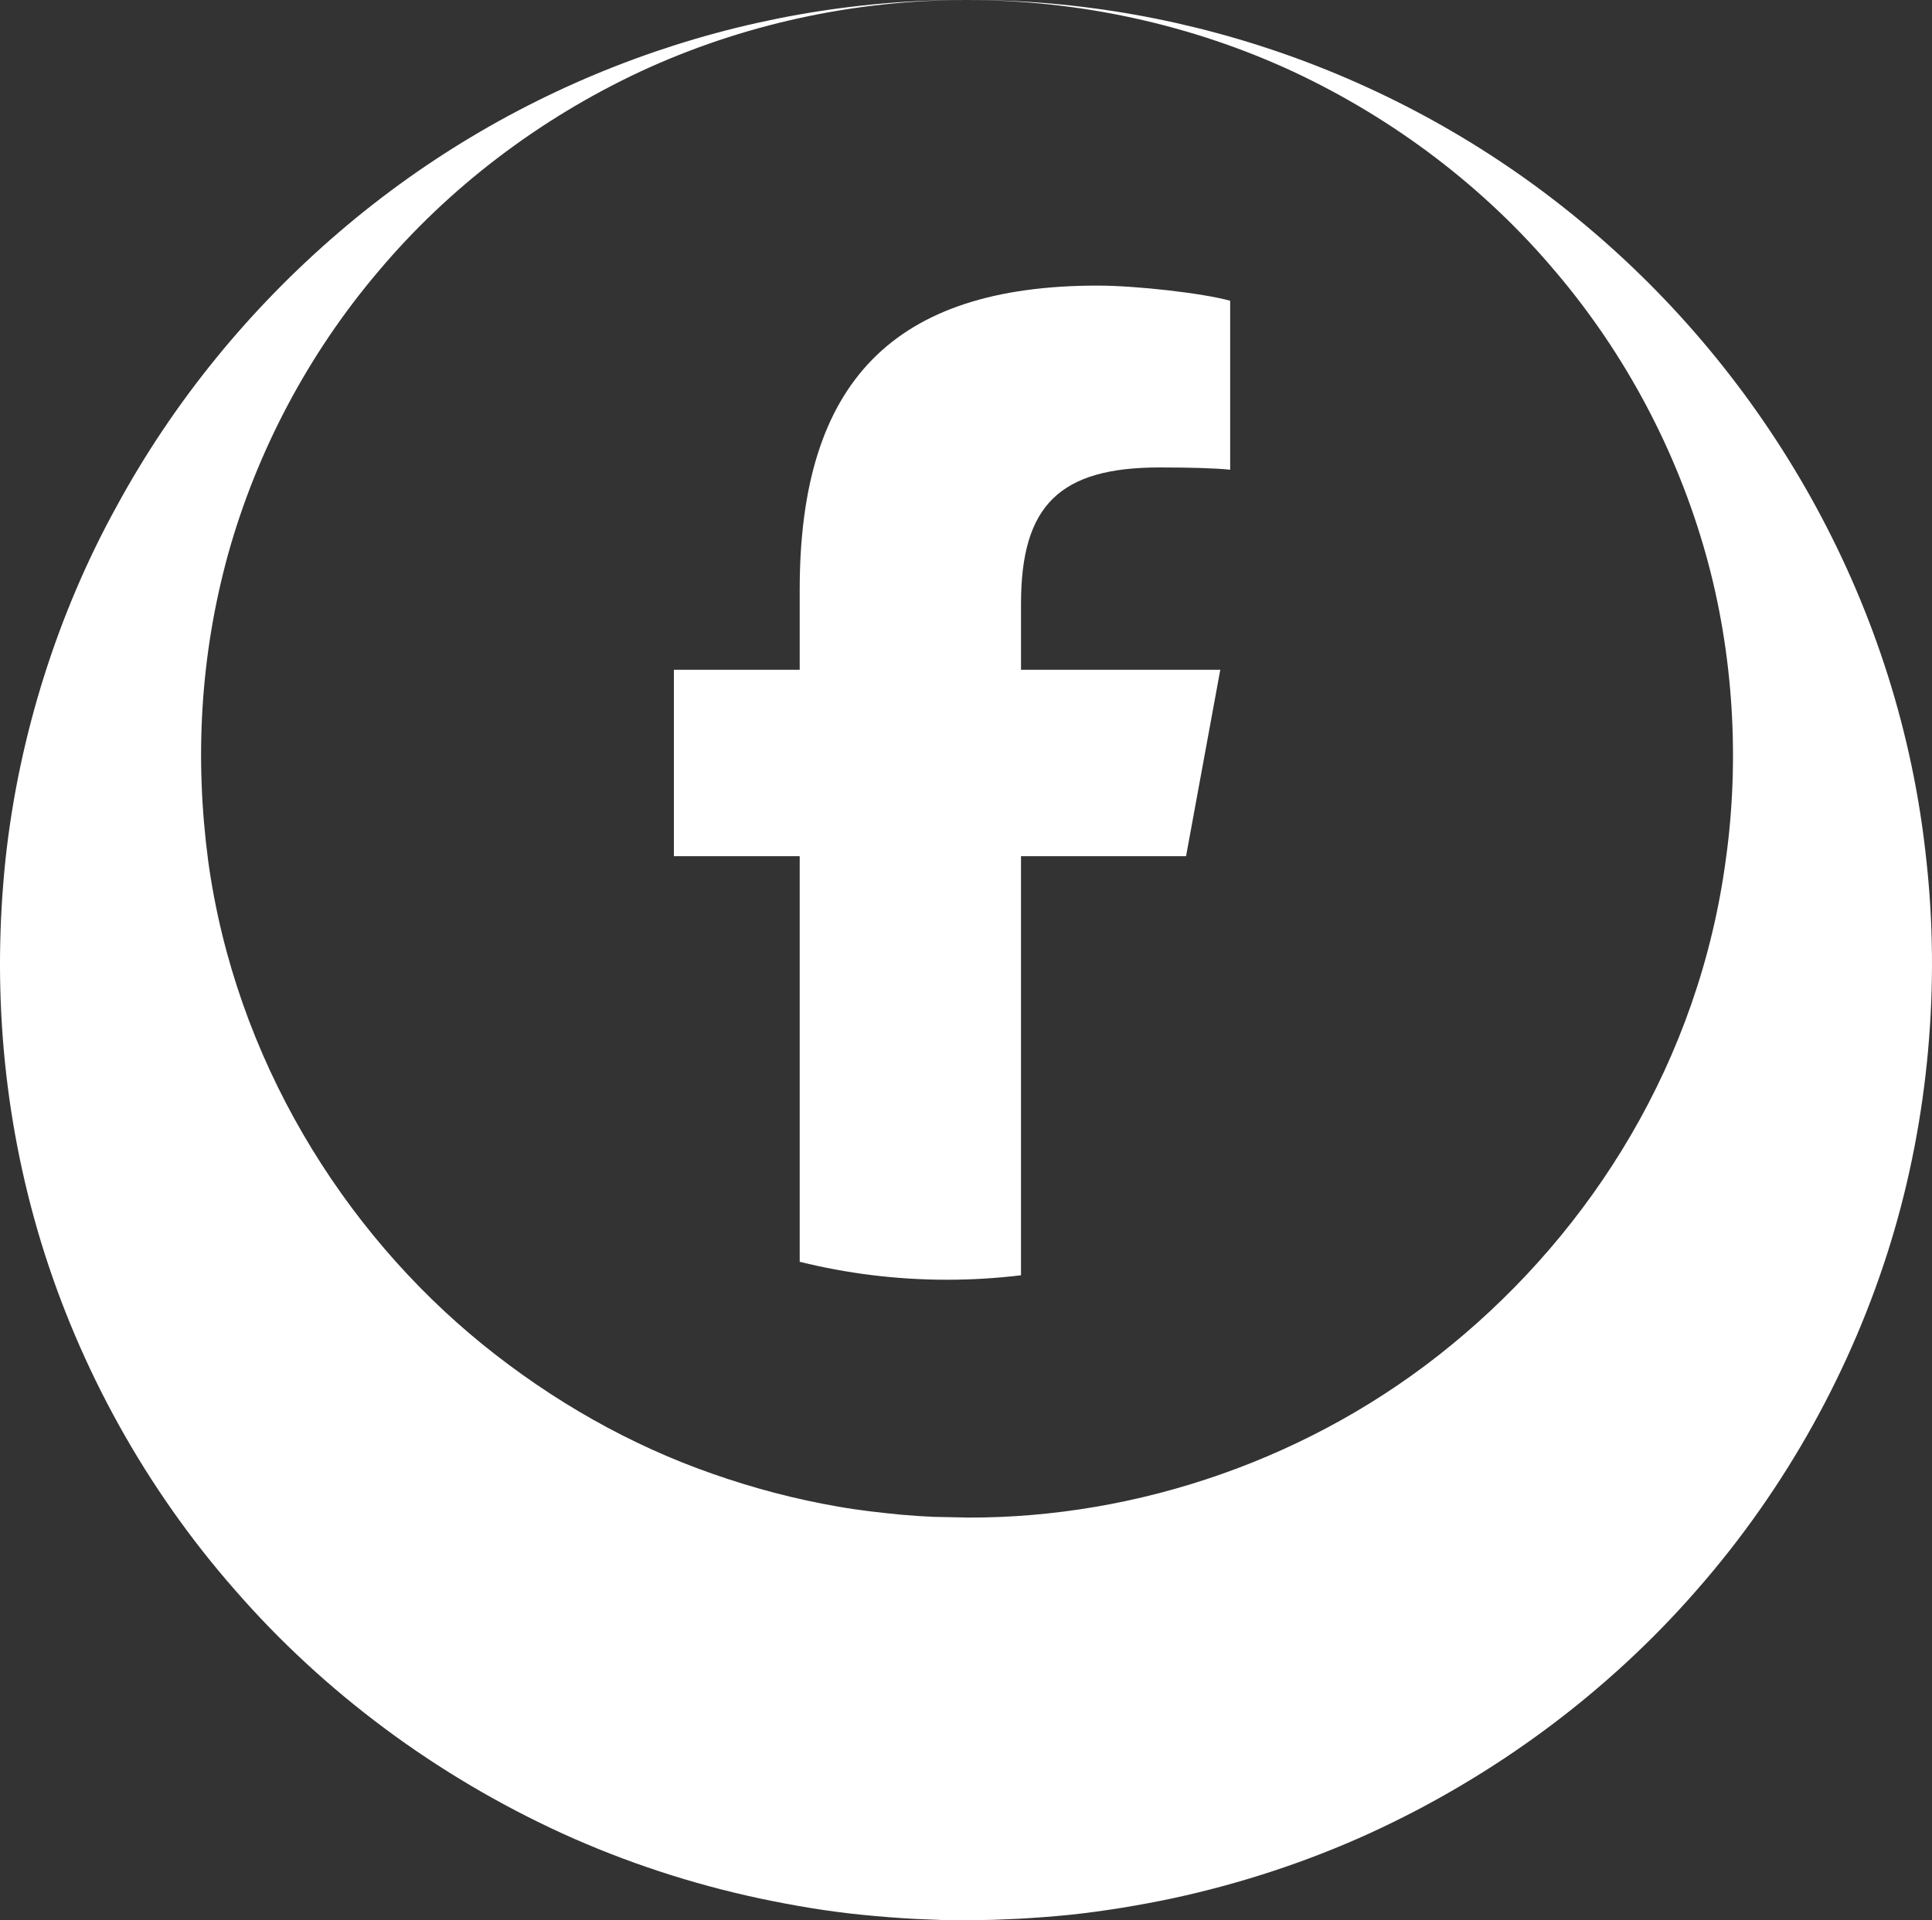
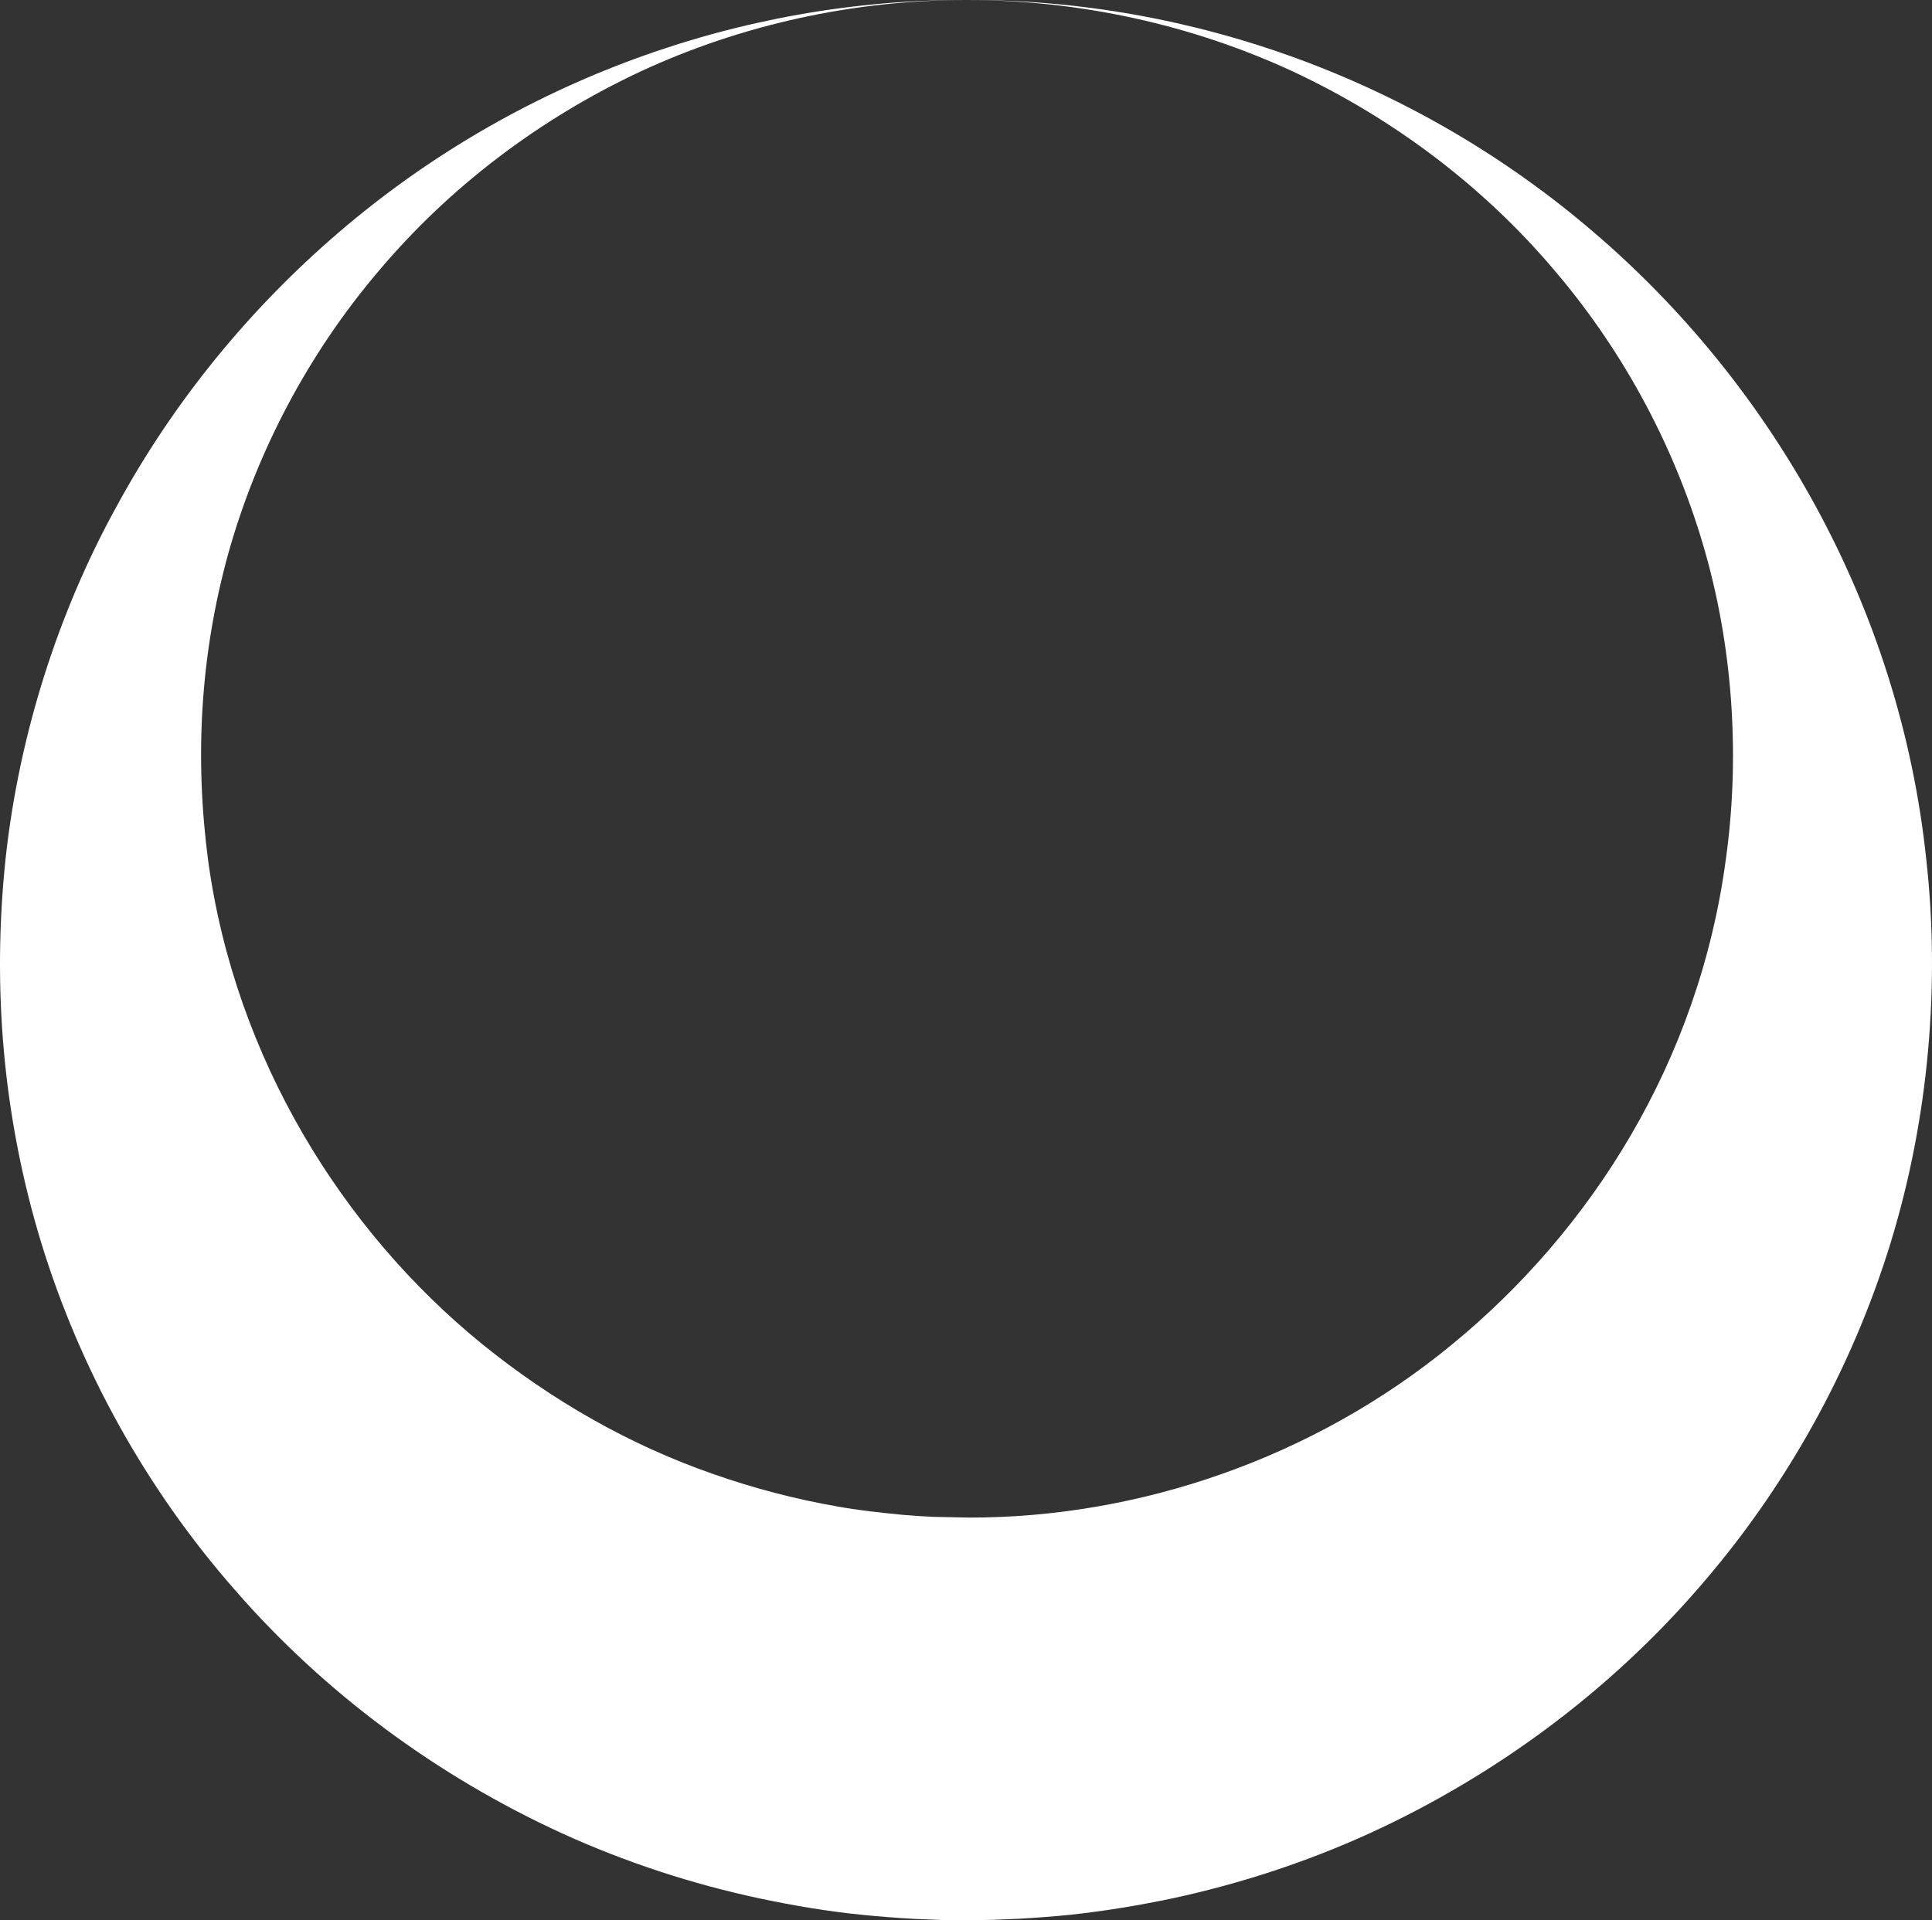
<svg xmlns="http://www.w3.org/2000/svg" id="Layer_1" version="1.1" viewBox="0 0 138.392 137.583">
  <rect x="0" y="0" width="138.392" height="137.583" fill="#333333" stroke="none" />
  <defs>
    <style>
      .st0 {
        fill: #fff;
      }
    </style>
  </defs>
-   <path id="F" class="st0" d="M84.959,61.341l2.452-13.355h-14.275v-4.723c0-7.058,2.768-9.772,9.934-9.772,2.226,0,4.018.054,5.049.163v-12.106c-1.954-.543-6.731-1.086-9.5-1.086-14.603,0-21.335,6.895-21.335,21.769v5.755h-9.012v13.355h9.012v29.061c3.381.839,6.917,1.287,10.557,1.287,1.792,0,3.559-.11,5.295-.32v-30.027h11.822Z" />
  <path class="st0" d="M69.237 0c16.12-.046,32.26,5.758,44.934,16.648,12.645,10.814,21.926,26.762,23.821,45.022.969,8.794.199,18.346-2.552,27.333-2.764,9.018-7.488,17.604-13.881,24.9-6.371,7.317-14.424,13.309-23.424,17.435-4.506,2.058-9.255,3.614-14.112,4.665-2.433.513-4.889.918-7.36,1.185-1.235.123-2.475.218-3.712.286l-1.857.076-2.042.033-1.515-.019-2.006-.081c-1.271-.071-2.485-.163-3.729-.289-2.474-.242-4.931-.66-7.364-1.173-4.861-1.035-9.614-2.593-14.123-4.644-9.012-4.116-17.081-10.101-23.457-17.427-6.409-7.29-11.141-15.892-13.906-24.918C.185,79.956-.567,70.65.404,61.484c.961-8.818,3.746-17.573,7.916-25.143,4.138-7.637,9.637-14.286,15.969-19.711C36.977,5.745,53.119-.046,69.237 0ZM69.237 0C61.176 0,53.117,1.757,45.858,5.133c-7.246,3.392-13.712,8.31-18.755,14.309-5.07,5.968-8.723,12.967-10.755,20.232-2.02,7.317-2.404,14.687-1.437,21.995,1.941,14.159,9.637,26.506,19.614,34.619,5.026,4.078,10.601,7.24,16.489,9.295,2.938,1.035,5.94,1.826,8.984,2.354,1.52.272,3.057.439,4.594.59.764.069,1.56.118,2.302.151l2.522.051c12.018.02,24.585-4.165,34.578-12.389,10.001-8.197,17.716-20.307,19.641-34.85.962-6.952.576-14.599-1.462-21.837-2.042-7.265-5.7-14.263-10.78-20.228-5.049-5.995-11.523-10.911-18.77-14.299C85.359,1.757,77.3 0,69.237 0Z" />
</svg>